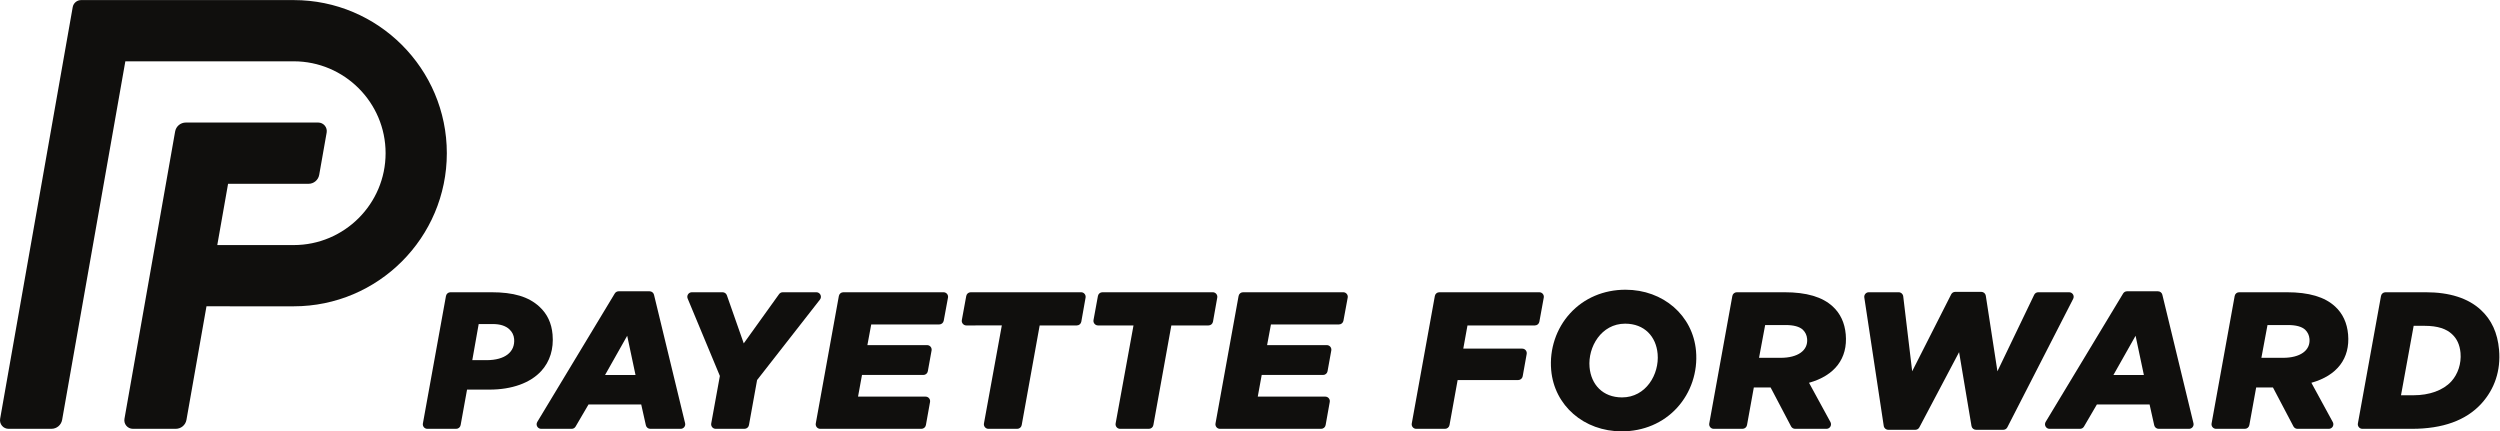
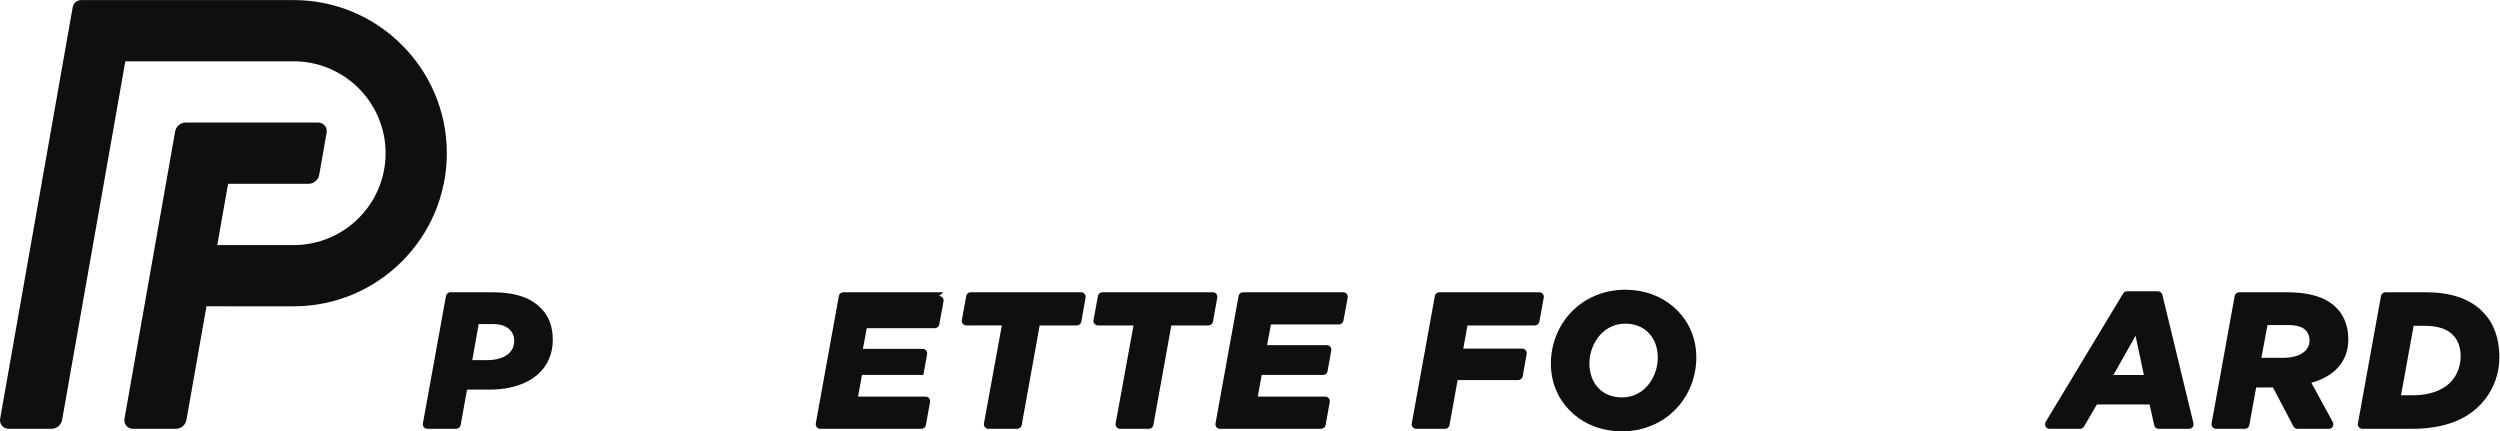
<svg xmlns="http://www.w3.org/2000/svg" viewBox="0 0 420 72.467" height="72.467" width="420" xml:space="preserve" id="svg2" version="1.1">
  <defs id="defs6" />
  <g transform="matrix(1.333,0,0,-1.333,0,72.467)" id="g10">
    <g transform="scale(0.1)" id="g12">
      <path id="path14" style="fill:#100f0d;fill-opacity:1;fill-rule:nonzero;stroke:none" d="m 102.223,543.535 c -5.2,0 -9.661,-3.742 -10.579,-8.867 L 0.16,15.809 C -0.387,12.695 0.473,9.48 2.512,7.059 4.555,4.609 7.559,3.203 10.738,3.203 h 54.102 c 6.641,0 12.309,4.766 13.465,11.289 l 79.668,451.863 212.199,0.012 c 63.855,0 115.805,-51.953 115.805,-115.781 0,-63.859 -51.946,-115.813 -115.801,-115.813 l -96.332,0.024 13.605,77.195 h 101.383 c 6.637,0 12.316,4.766 13.469,11.289 l 9.398,53.301 c 0.547,3.113 -0.312,6.309 -2.359,8.738 -2.039,2.434 -5.039,3.868 -8.219,3.868 H 234.156 c -6.636,0 -12.308,-4.762 -13.457,-11.329 L 156.859,15.809 c -0.55,-3.113 0.305,-6.328 2.352,-8.75 2.043,-2.449 5.047,-3.855 8.227,-3.855 h 54.101 c 6.637,0 12.305,4.766 13.457,11.289 l 25.242,143.113 109.938,-0.015 c 106.418,0 192.972,86.558 192.972,192.996 0,106.394 -86.554,192.949 -192.972,192.949 H 102.223" />
      <path id="path16" style="fill:#100f0d;fill-opacity:1;fill-rule:nonzero;stroke:none" d="M 1362.53,175.313 H 1223.4 c -2.77,0 -5.12,-1.985 -5.62,-4.7 l -5.57,-30.371 c -0.31,-1.668 0.15,-3.387 1.24,-4.668 1.09,-1.308 2.69,-2.09 4.39,-2.09 l 44.77,0.039 -22.53,-123.582 c -0.3,-1.672 0.15,-3.387 1.25,-4.699 1.08,-1.309 2.68,-2.059 4.38,-2.059 h 36.32 c 2.76,0 5.13,1.992 5.63,4.715 l 22.65,125.586 h 46.84 c 2.77,0 5.14,2.004 5.63,4.731 l 5.39,30.371 c 0.28,1.668 -0.17,3.379 -1.27,4.676 -1.08,1.308 -2.68,2.051 -4.37,2.051" />
-       <path id="path18" style="fill:#100f0d;fill-opacity:1;fill-rule:nonzero;stroke:none" d="m 1189.14,175.313 h -126.29 c -2.75,0 -5.13,-1.985 -5.62,-4.708 L 1028.13,9.93 c -0.29,-1.668 0.16,-3.375 1.25,-4.695 1.09,-1.301 2.69,-2.051 4.38,-2.051 h 127.53 c 2.77,0 5.14,1.992 5.63,4.715 l 5.23,29.133 c 0.29,1.668 -0.16,3.391 -1.23,4.688 -1.11,1.308 -2.7,2.051 -4.4,2.051 h -85.12 l 4.98,27.293 h 77.34 c 2.78,0 5.15,1.984 5.63,4.707 l 4.73,26.165 c 0.3,1.668 -0.16,3.386 -1.24,4.699 -1.1,1.297 -2.69,2.047 -4.39,2.047 h -75.27 l 4.84,26.054 h 85.73 c 2.75,0 5.12,1.977 5.63,4.68 l 5.38,29.133 c 0.32,1.676 -0.14,3.394 -1.22,4.707 -1.08,1.305 -2.7,2.059 -4.4,2.059" />
+       <path id="path18" style="fill:#100f0d;fill-opacity:1;fill-rule:nonzero;stroke:none" d="m 1189.14,175.313 h -126.29 c -2.75,0 -5.13,-1.985 -5.62,-4.708 L 1028.13,9.93 c -0.29,-1.668 0.16,-3.375 1.25,-4.695 1.09,-1.301 2.69,-2.051 4.38,-2.051 h 127.53 c 2.77,0 5.14,1.992 5.63,4.715 l 5.23,29.133 c 0.29,1.668 -0.16,3.391 -1.23,4.688 -1.11,1.308 -2.7,2.051 -4.4,2.051 h -85.12 l 4.98,27.293 h 77.34 l 4.73,26.165 c 0.3,1.668 -0.16,3.386 -1.24,4.699 -1.1,1.297 -2.69,2.047 -4.39,2.047 h -75.27 l 4.84,26.054 h 85.73 c 2.75,0 5.12,1.977 5.63,4.68 l 5.38,29.133 c 0.32,1.676 -0.14,3.394 -1.22,4.707 -1.08,1.305 -2.7,2.059 -4.4,2.059" />
      <path id="path20" style="fill:#100f0d;fill-opacity:1;fill-rule:nonzero;stroke:none" d="m 1532.87,173.262 c -1.09,1.308 -2.68,2.051 -4.38,2.051 h -139.12 c -2.77,0 -5.14,-1.985 -5.63,-4.7 l -5.57,-30.371 c -0.29,-1.668 0.16,-3.387 1.24,-4.668 1.09,-1.308 2.69,-2.09 4.39,-2.09 h 44.77 L 1406.04,9.941 c -0.29,-1.672 0.15,-3.387 1.25,-4.699 1.08,-1.309 2.69,-2.059 4.38,-2.059 h 36.31 c 2.77,0 5.14,1.992 5.63,4.715 l 22.65,125.586 h 46.85 c 2.78,0 5.16,2.004 5.63,4.731 l 5.39,30.371 c 0.29,1.668 -0.17,3.379 -1.26,4.676" />
      <path id="path22" style="fill:#100f0d;fill-opacity:1;fill-rule:nonzero;stroke:none" d="m 696.41,121.965 c -1.258,14.527 -6.691,26.043 -16.59,35.164 -13.687,12.551 -32.379,18.184 -60.605,18.184 h -51.524 c -2.757,0 -5.132,-1.985 -5.625,-4.708 L 532.98,9.93 c -0.312,-1.668 0.145,-3.375 1.223,-4.695 1.086,-1.301 2.707,-2.051 4.402,-2.051 h 36.313 c 2.762,0 5.137,1.992 5.629,4.707 l 8.09,44.727 h 28.289 c 28.211,0 51.387,8.32 65.23,23.438 10.91,11.914 15.836,27.793 14.254,45.91 m -93.105,13.277 h 17.707 c 8.851,0 15.902,-1.98 20.984,-6.656 3.473,-3.188 5.559,-7.356 5.977,-12.043 1.414,-16.238 -11.188,-26.816 -34.789,-26.816 h -17.95 l 8.071,45.515" />
-       <path id="path24" style="fill:#100f0d;fill-opacity:1;fill-rule:nonzero;stroke:none" d="m 1034.05,172.078 c -0.96,1.977 -2.97,3.235 -5.14,3.235 h -42.379 c -1.843,0 -3.57,-0.899 -4.656,-2.383 l -44.52,-62.051 -21.269,60.613 c -0.797,2.27 -2.961,3.821 -5.387,3.821 h -38.765 c -1.911,0 -3.704,-0.958 -4.762,-2.559 -1.059,-1.582 -1.242,-3.594 -0.516,-5.352 L 907.262,69.824 896.367,9.93 c -0.308,-1.668 0.153,-3.375 1.235,-4.688 1.093,-1.316 2.695,-2.059 4.39,-2.059 h 36.305 c 2.781,0 5.156,1.984 5.629,4.715 l 10.25,56.758 79.234,101.418 c 1.35,1.719 1.59,4.063 0.64,6.004" />
-       <path id="path26" style="fill:#100f0d;fill-opacity:1;fill-rule:nonzero;stroke:none" d="m 824.246,172.168 c -0.629,2.559 -2.922,4.355 -5.551,4.355 h -39.011 c -1.989,0 -3.848,-1.046 -4.879,-2.761 L 677.125,11.875 c -1.062,-1.785 -1.09,-3.977 -0.074,-5.773 1.012,-1.816 2.914,-2.918 4.969,-2.918 h 38.468 c 2.035,0 3.922,1.074 4.942,2.863 l 16.304,27.879 h 66.391 l 5.867,-26.27 c 0.578,-2.598 2.899,-4.473 5.586,-4.473 h 38.309 c 1.742,0 3.406,0.832 4.484,2.207 1.086,1.375 1.481,3.164 1.067,4.875 z M 762.578,71.062 790.461,120.469 800.945,71.062 Z" />
      <path id="path28" style="fill:#100f0d;fill-opacity:1;fill-rule:nonzero;stroke:none" d="m 2048.65,178.496 c -27.48,0 -52.22,-10.535 -69.73,-29.656 -17.54,-19.121 -26.25,-45.227 -23.94,-71.633 C 1958.89,32.473 1996.28,0 2043.86,0 c 27.45,0 52.22,10.535 69.72,29.656 17.51,19.113 26.25,45.219 23.94,71.633 -3.94,44.734 -41.3,77.207 -88.87,77.207 m -45.32,-97.59 c -2.23,25.547 14.88,54.809 44.85,54.809 24.37,0 39.07,-16.235 40.96,-38.125 2.26,-25.539 -14.63,-54.809 -44.85,-54.809 -24.34,0 -39.04,16.242 -40.96,38.125" />
      <path id="path30" style="fill:#100f0d;fill-opacity:1;fill-rule:nonzero;stroke:none" d="m 2725.25,172.168 c -0.59,2.559 -2.9,4.355 -5.54,4.355 h -39 c -2.01,0 -3.84,-1.046 -4.89,-2.761 L 2578.14,11.875 c -1.05,-1.785 -1.08,-3.977 -0.06,-5.773 1.01,-1.816 2.9,-2.918 4.96,-2.918 h 38.47 c 2.04,0 3.91,1.074 4.94,2.824 l 16.31,27.918 h 66.38 L 2715,7.656 c 0.59,-2.598 2.92,-4.473 5.61,-4.473 h 38.3 c 1.74,0 3.4,0.832 4.49,2.207 1.08,1.375 1.46,3.164 1.05,4.875 z m -61.65,-101.106 27.9,49.407 10.45,-49.407 z" />
      <path id="path32" style="fill:#100f0d;fill-opacity:1;fill-rule:nonzero;stroke:none" d="m 2942.97,157.344 c -13.12,12.097 -33.01,17.969 -60.82,17.969 h -60.14 c -2.76,0 -5.13,-1.985 -5.61,-4.708 L 2787.29,9.93 c -0.29,-1.668 0.15,-3.387 1.24,-4.688 1.11,-1.309 2.69,-2.059 4.39,-2.059 h 36.35 c 2.76,0 5.12,1.992 5.61,4.707 l 8.6,47.43 h 21.15 l 25.82,-49.082 c 0.99,-1.852 2.92,-3.055 5.04,-3.055 h 39.54 c 2.03,0 3.89,1.066 4.94,2.793 1,1.766 1.07,3.906 0.1,5.672 l -27.02,49.574 c 32.5,9.09 48.93,30.73 46.28,60.965 -1.28,14.531 -6.78,26.335 -16.36,35.156 m -85.23,-23.352 h 25.8 c 10.1,0 17.39,-1.972 21.67,-5.887 3.23,-3.214 5.04,-6.875 5.45,-11.562 1.3,-14.746 -11.93,-23.859 -33.34,-23.859 h -27.28 l 7.7,41.308" />
      <path id="path34" style="fill:#100f0d;fill-opacity:1;fill-rule:nonzero;stroke:none" d="m 1692.92,175.313 h -126.28 c -2.77,0 -5.14,-1.985 -5.63,-4.708 L 1531.92,9.93 c -0.31,-1.668 0.15,-3.375 1.23,-4.695 1.09,-1.301 2.69,-2.051 4.39,-2.051 h 127.55 c 2.76,0 5.13,1.992 5.61,4.715 l 5.21,29.133 c 0.31,1.668 -0.14,3.391 -1.22,4.688 -1.12,1.308 -2.7,2.051 -4.39,2.051 h -85.12 l 4.97,27.293 h 77.36 c 2.76,0 5.14,1.984 5.62,4.707 l 4.72,26.165 c 0.3,1.668 -0.16,3.379 -1.25,4.699 -1.08,1.297 -2.69,2.047 -4.38,2.047 h -75.28 l 4.85,26.054 h 85.73 c 2.75,0 5.12,1.977 5.63,4.68 l 5.38,29.133 c 0.32,1.668 -0.13,3.394 -1.21,4.695 -1.08,1.317 -2.7,2.071 -4.4,2.071" />
      <path id="path36" style="fill:#100f0d;fill-opacity:1;fill-rule:nonzero;stroke:none" d="m 3149.61,102.781 c -1.89,21.352 -9.44,37.824 -23.11,50.395 -15.93,14.683 -39.27,22.137 -69.27,22.137 h -50.8 c -2.77,0 -5.13,-1.985 -5.62,-4.708 L 2971.68,9.93 c -0.3,-1.668 0.17,-3.375 1.25,-4.695 1.08,-1.301 2.7,-2.043 4.39,-2.043 h 62.5 c 38.81,0 68.23,10.656 87.46,31.719 16.88,18.496 24.6,41.977 22.33,67.871 m -48.57,-3.941 c 1.17,-13.535 -3.33,-26.789 -11.63,-35.902 -10.31,-11.305 -27.72,-17.449 -47.65,-17.449 h -15.74 l 15.95,87.52 h 13.77 c 16.72,0 27.64,-3.914 34.62,-10.567 5.89,-5.421 9.74,-13.027 10.68,-23.601" />
      <path id="path38" style="fill:#100f0d;fill-opacity:1;fill-rule:nonzero;stroke:none" d="m 1940.02,175.313 h -126.06 c -2.75,0 -5.12,-1.985 -5.6,-4.708 L 1779.27,9.93 c -0.31,-1.668 0.13,-3.375 1.22,-4.695 1.07,-1.301 2.69,-2.051 4.38,-2.051 h 36.32 c 2.77,0 5.13,1.992 5.64,4.715 l 10.25,56.758 h 76.35 c 2.75,0 5.13,1.992 5.63,4.719 l 5.04,28.145 c 0.3,1.668 -0.14,3.378 -1.23,4.688 -1.07,1.301 -2.69,2.043 -4.38,2.043 h -74.29 l 5.28,29.234 h 84.99 c 2.77,0 5.12,1.985 5.62,4.7 l 5.54,30.371 c 0.31,1.679 -0.13,3.386 -1.21,4.699 -1.08,1.305 -2.7,2.059 -4.4,2.059" />
-       <path id="path40" style="fill:#100f0d;fill-opacity:1;fill-rule:nonzero;stroke:none" d="m 2612.65,172.578 c -1.05,1.699 -2.9,2.735 -4.88,2.735 h -38.92 c -2.22,0 -4.23,-1.27 -5.16,-3.254 l -46.3,-96.344 -14.65,95.23 c -0.42,2.785 -2.82,4.848 -5.63,4.848 h -32.88 c -2.18,0 -4.14,-1.195 -5.11,-3.125 l -49.16,-96.953 -11.3,94.551 c -0.35,2.859 -2.78,5.047 -5.69,5.047 h -37.69 c -1.67,0 -3.26,-0.723 -4.34,-2.004 -1.08,-1.258 -1.55,-2.938 -1.32,-4.559 l 24.5,-161.914 c 0.41,-2.793 2.82,-4.863 5.67,-4.863 h 34.17 c 2.11,0 4.04,1.164 5.03,3.055 L 2469.07,99.824 2484.7,6.75 c 0.46,-2.758 2.85,-4.777 5.63,-4.777 h 34.46 c 2.13,0 4.11,1.191 5.08,3.117 l 82.96,161.875 c 0.92,1.805 0.85,3.914 -0.18,5.613" />
-       <path id="path42" style="fill:#100f0d;fill-opacity:1;fill-rule:nonzero;stroke:none" d="m 2309.87,157.344 c -13.12,12.097 -33.04,17.969 -60.83,17.969 h -60.12 c -2.77,0 -5.14,-1.985 -5.62,-4.708 L 2154.2,9.93 c -0.3,-1.668 0.15,-3.387 1.23,-4.688 1.08,-1.309 2.7,-2.059 4.39,-2.059 h 36.31 c 2.77,0 5.14,1.984 5.65,4.707 l 8.59,47.43 h 21.15 l 25.8,-49.082 c 1,-1.863 2.96,-3.055 5.07,-3.055 h 39.55 c 2.02,0 3.88,1.066 4.91,2.793 1.02,1.766 1.06,3.906 0.12,5.672 l -27.05,49.574 c 32.52,9.09 48.97,30.73 46.3,60.965 -1.27,14.523 -6.77,26.335 -16.35,35.156 m -85.23,-23.352 h 25.8 c 10.11,0 17.39,-1.972 21.68,-5.887 3.22,-3.214 5.01,-6.875 5.42,-11.562 1.3,-14.746 -11.91,-23.859 -33.31,-23.859 h -27.3 l 7.71,41.308" />
    </g>
  </g>
</svg>